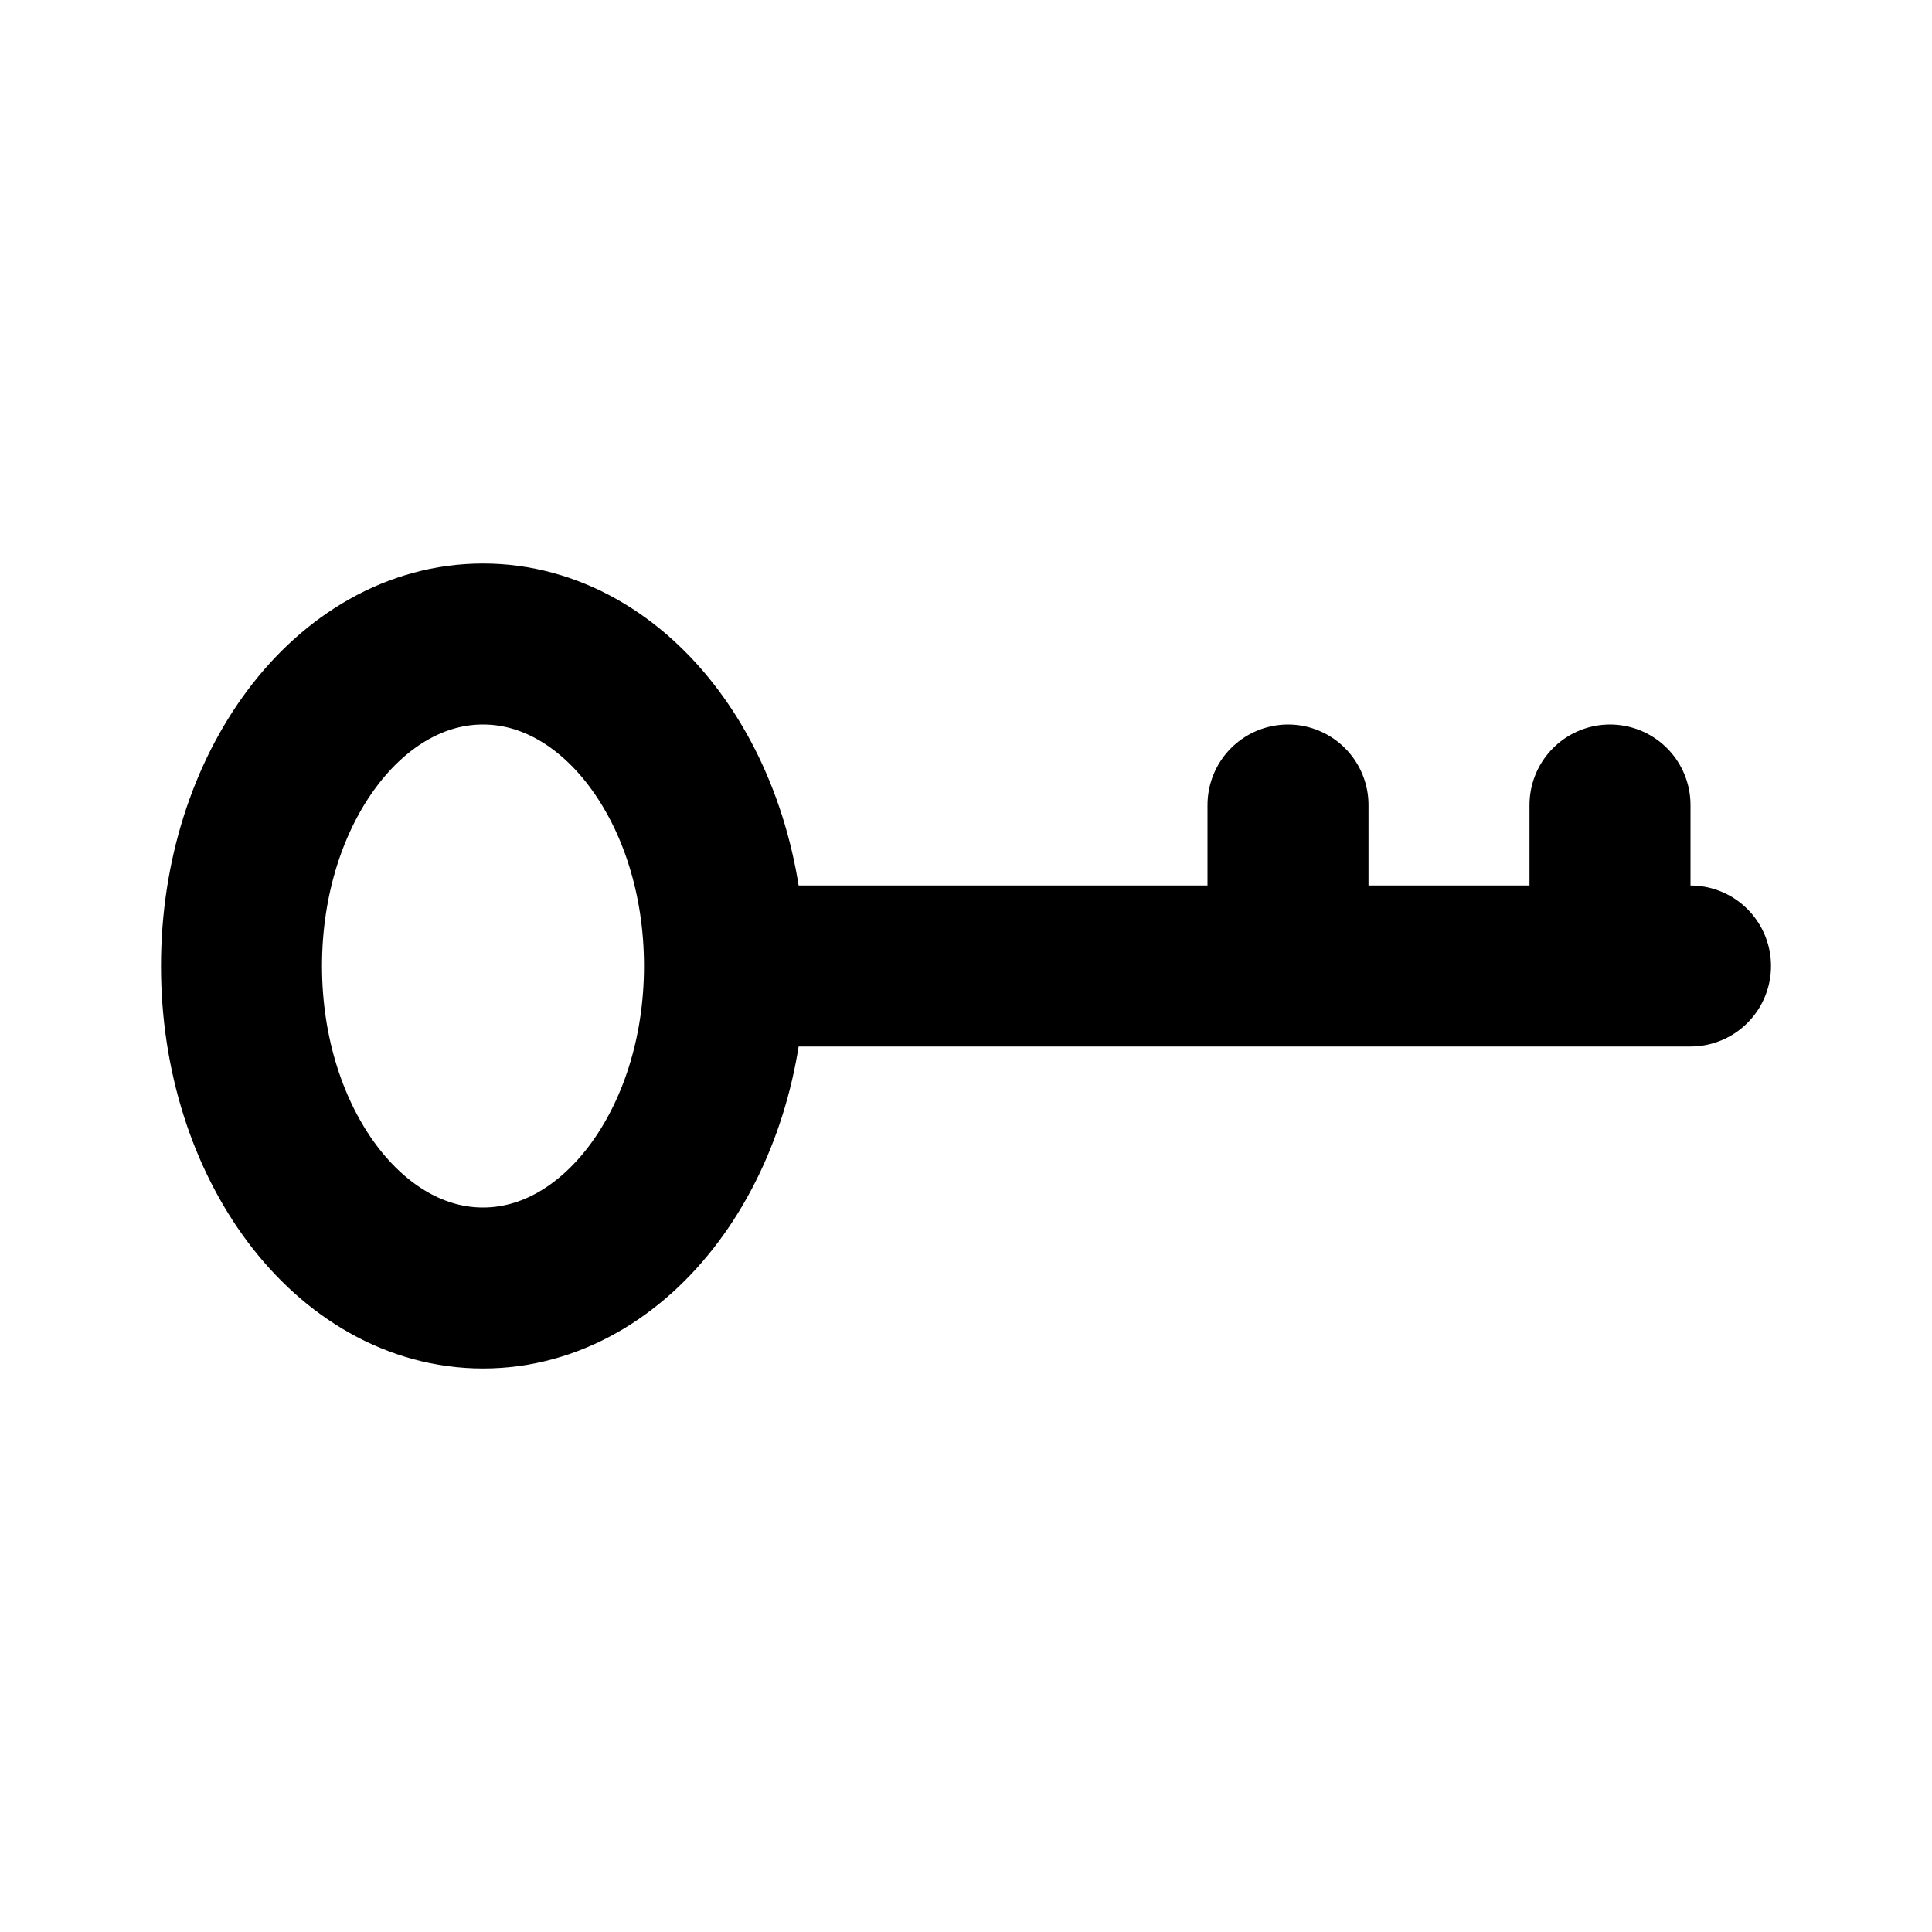
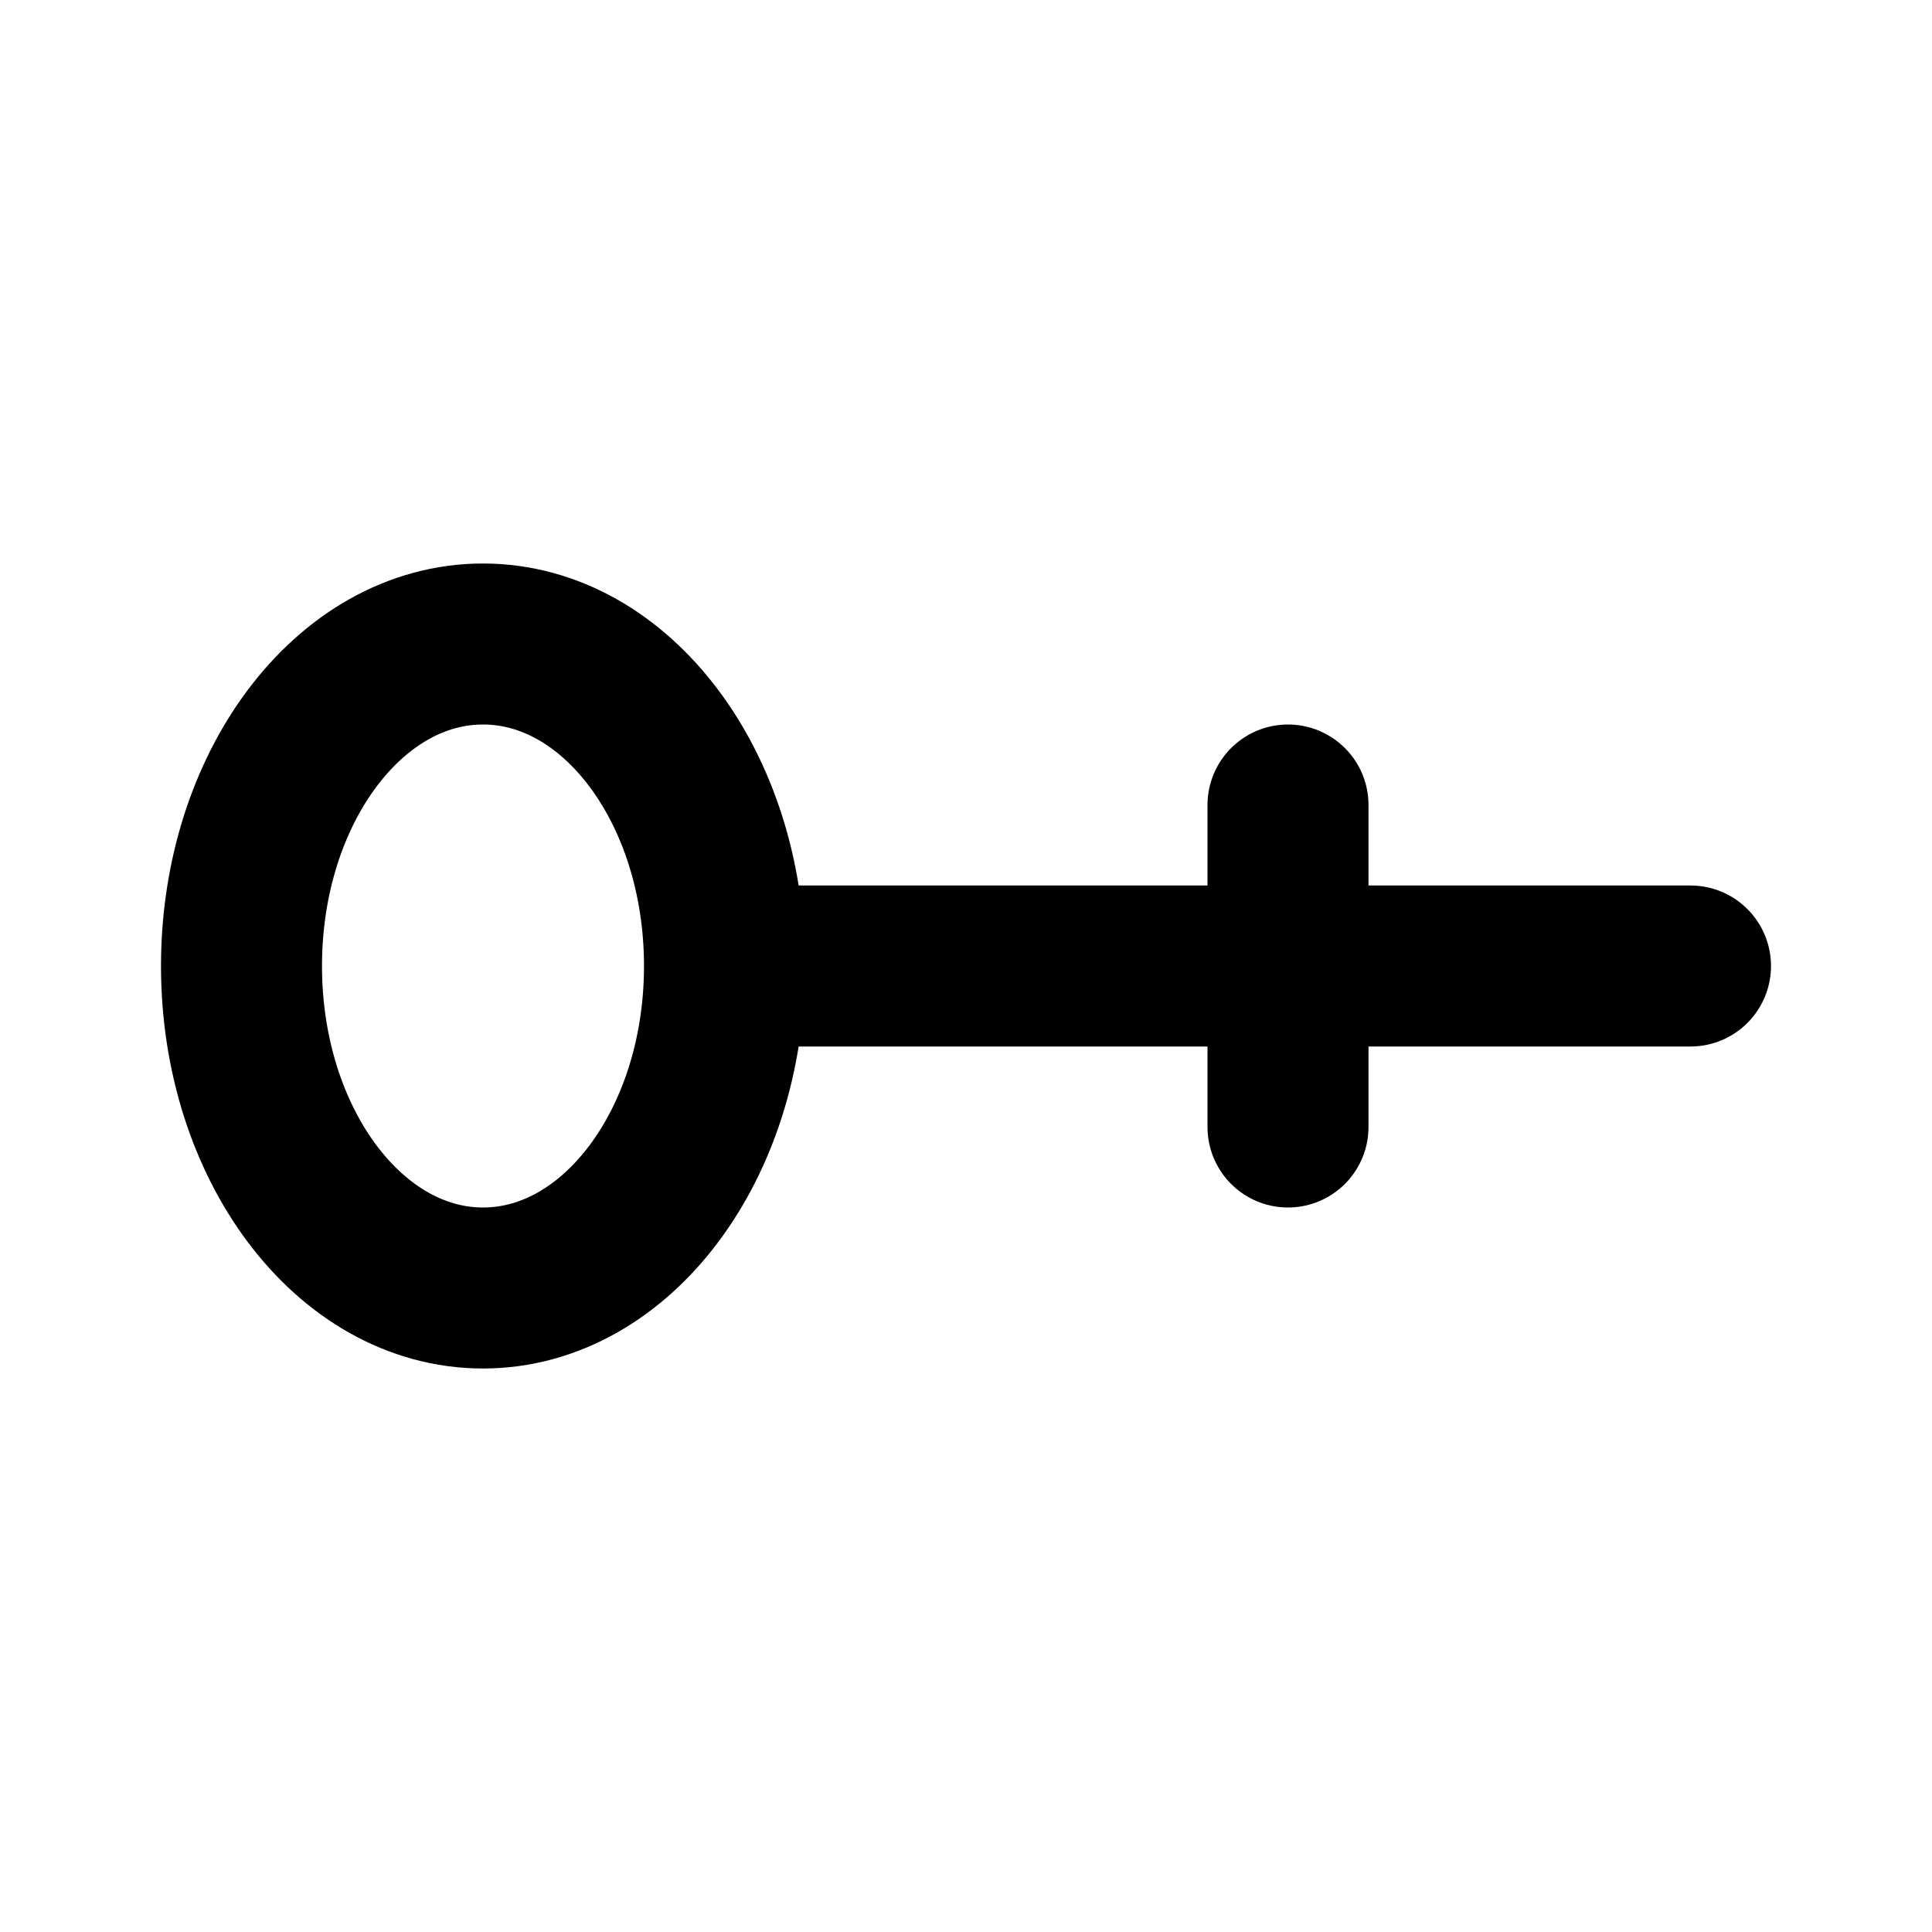
<svg xmlns="http://www.w3.org/2000/svg" fill="#000000" width="800px" height="800px" viewBox="0 0 24 24" id="key-3" data-name="Flat Line" class="icon flat-line">
-   <path id="primary" d="M9,12H21m-1,0V10m-4,2V10M6,8C4.34,8,3,9.79,3,12s1.34,4,3,4,3-1.79,3-4S7.66,8,6,8Z" style="fill: none; stroke: rgb(0, 0, 0); stroke-linecap: round; stroke-linejoin: round; stroke-width: 2;" />
+   <path id="primary" d="M9,12H21m-1,0m-4,2V10M6,8C4.34,8,3,9.79,3,12s1.34,4,3,4,3-1.79,3-4S7.66,8,6,8Z" style="fill: none; stroke: rgb(0, 0, 0); stroke-linecap: round; stroke-linejoin: round; stroke-width: 2;" />
</svg>